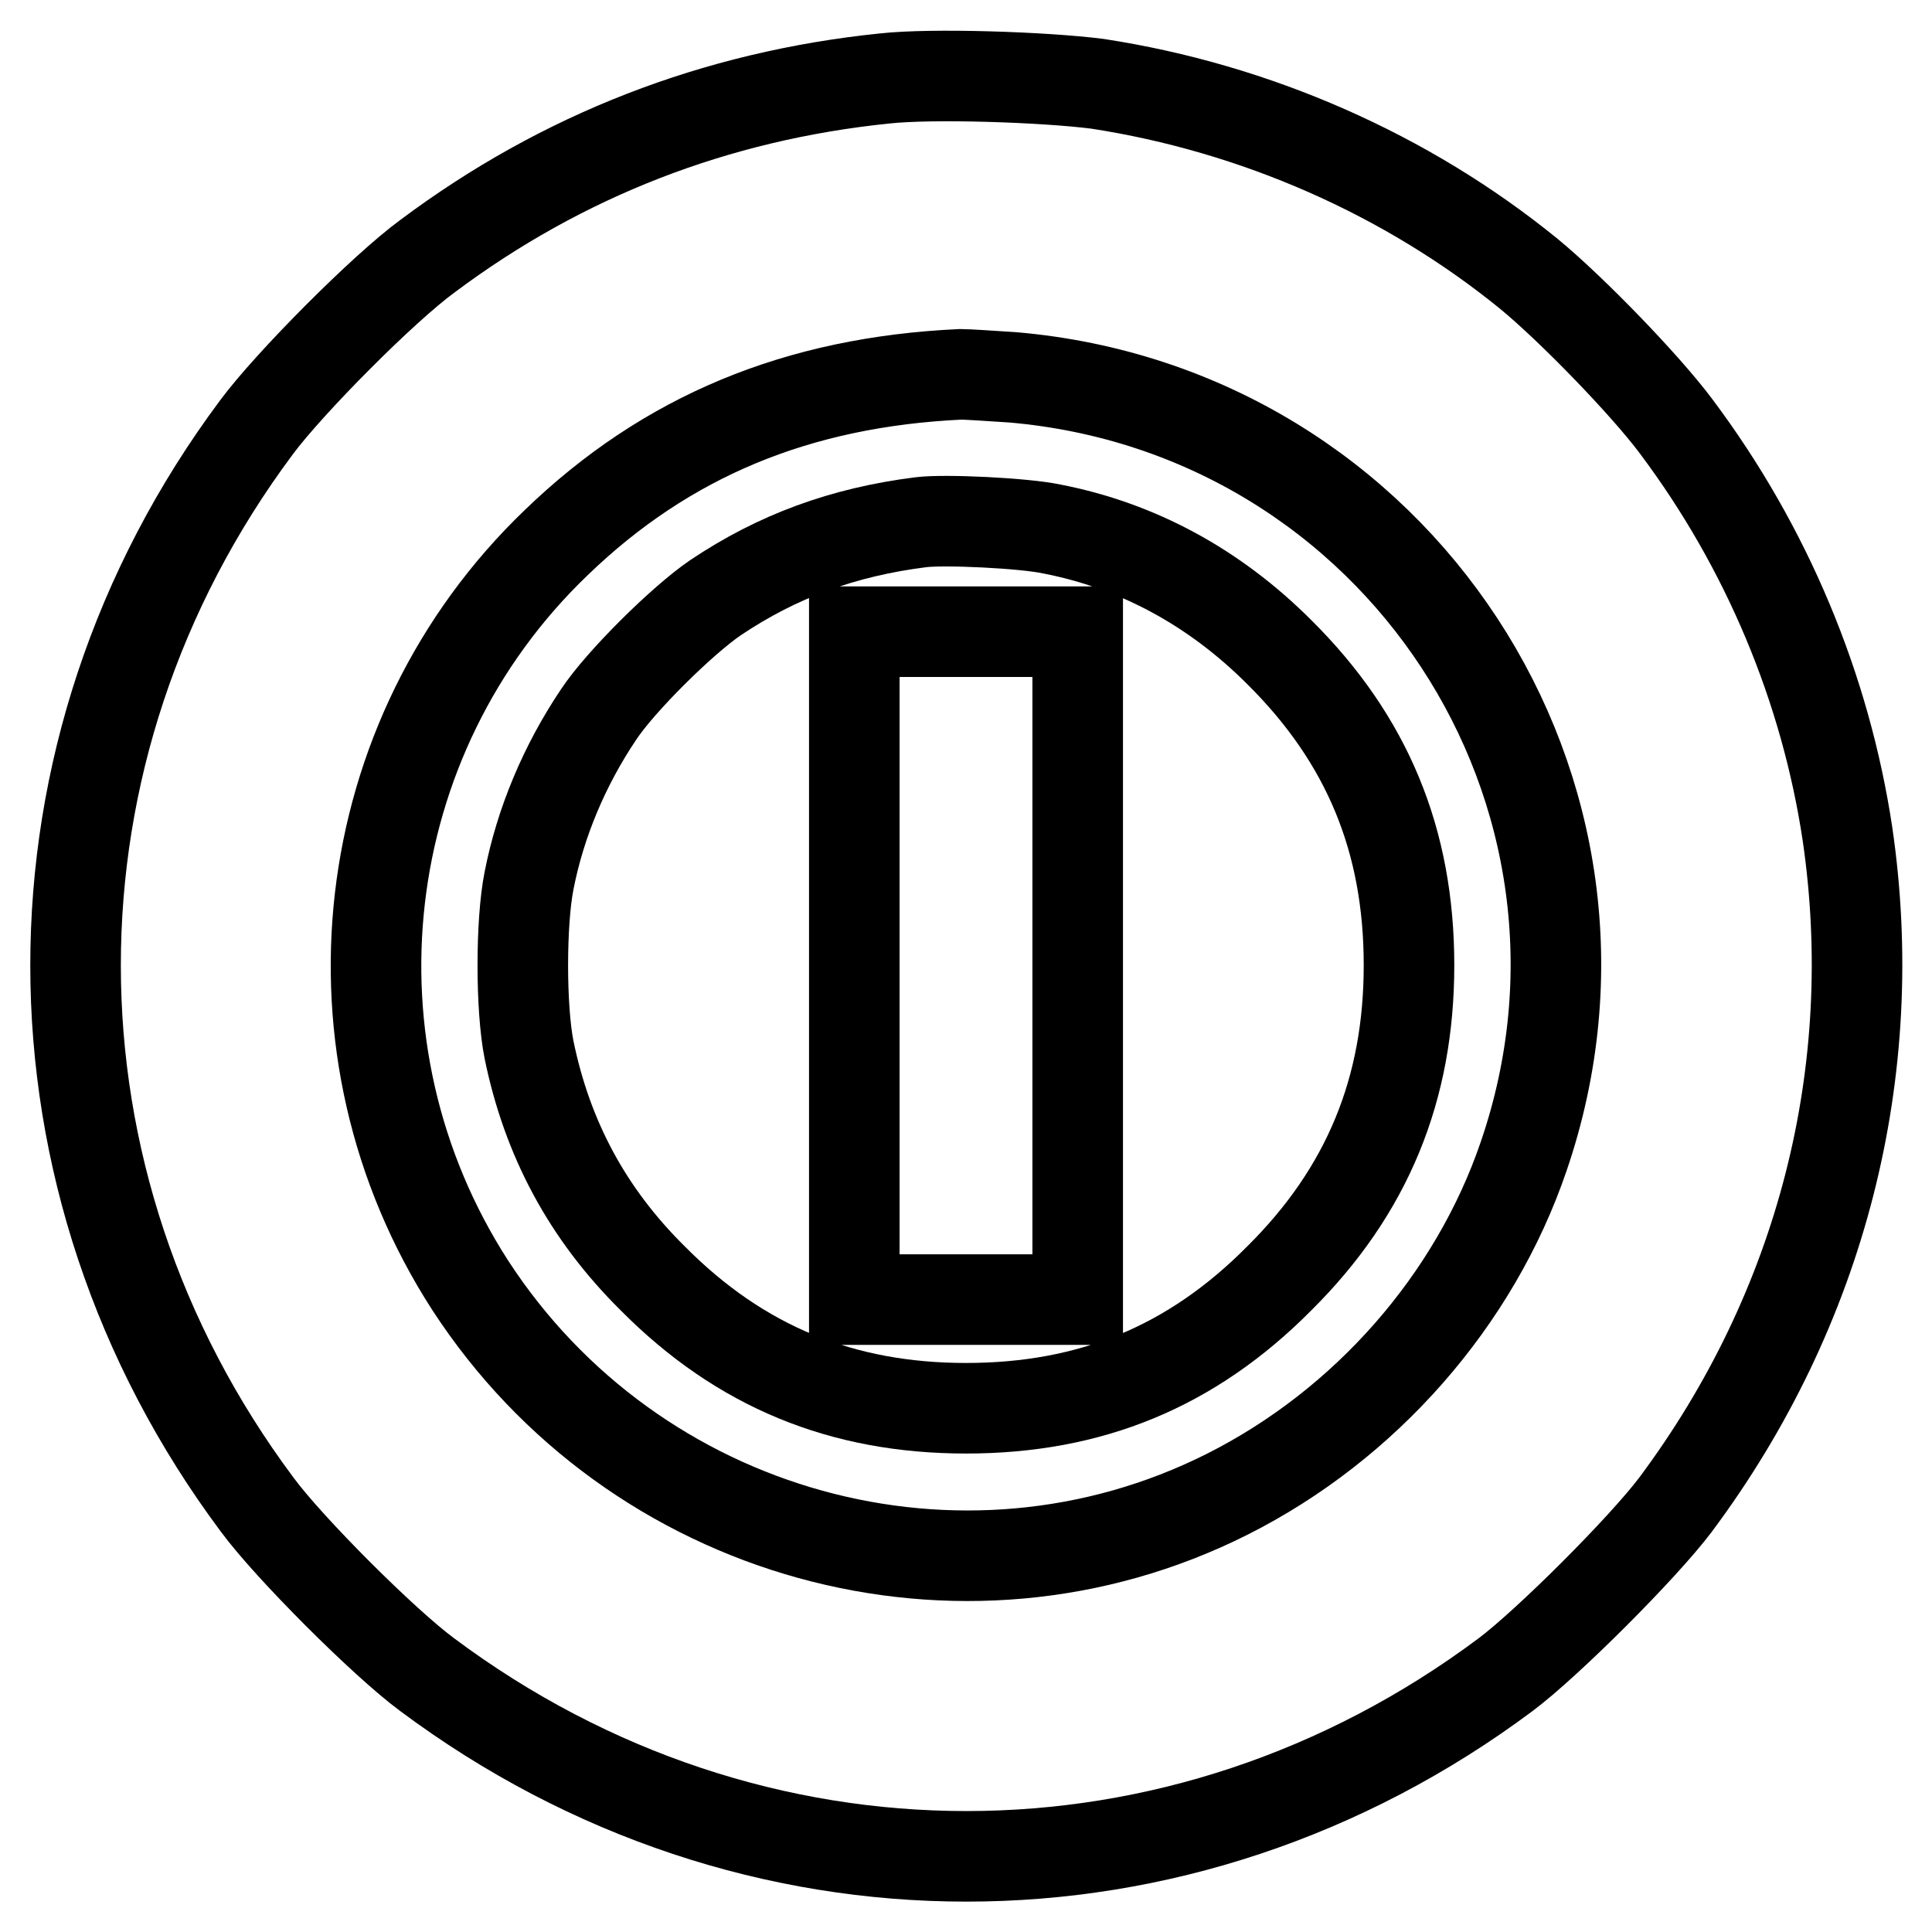
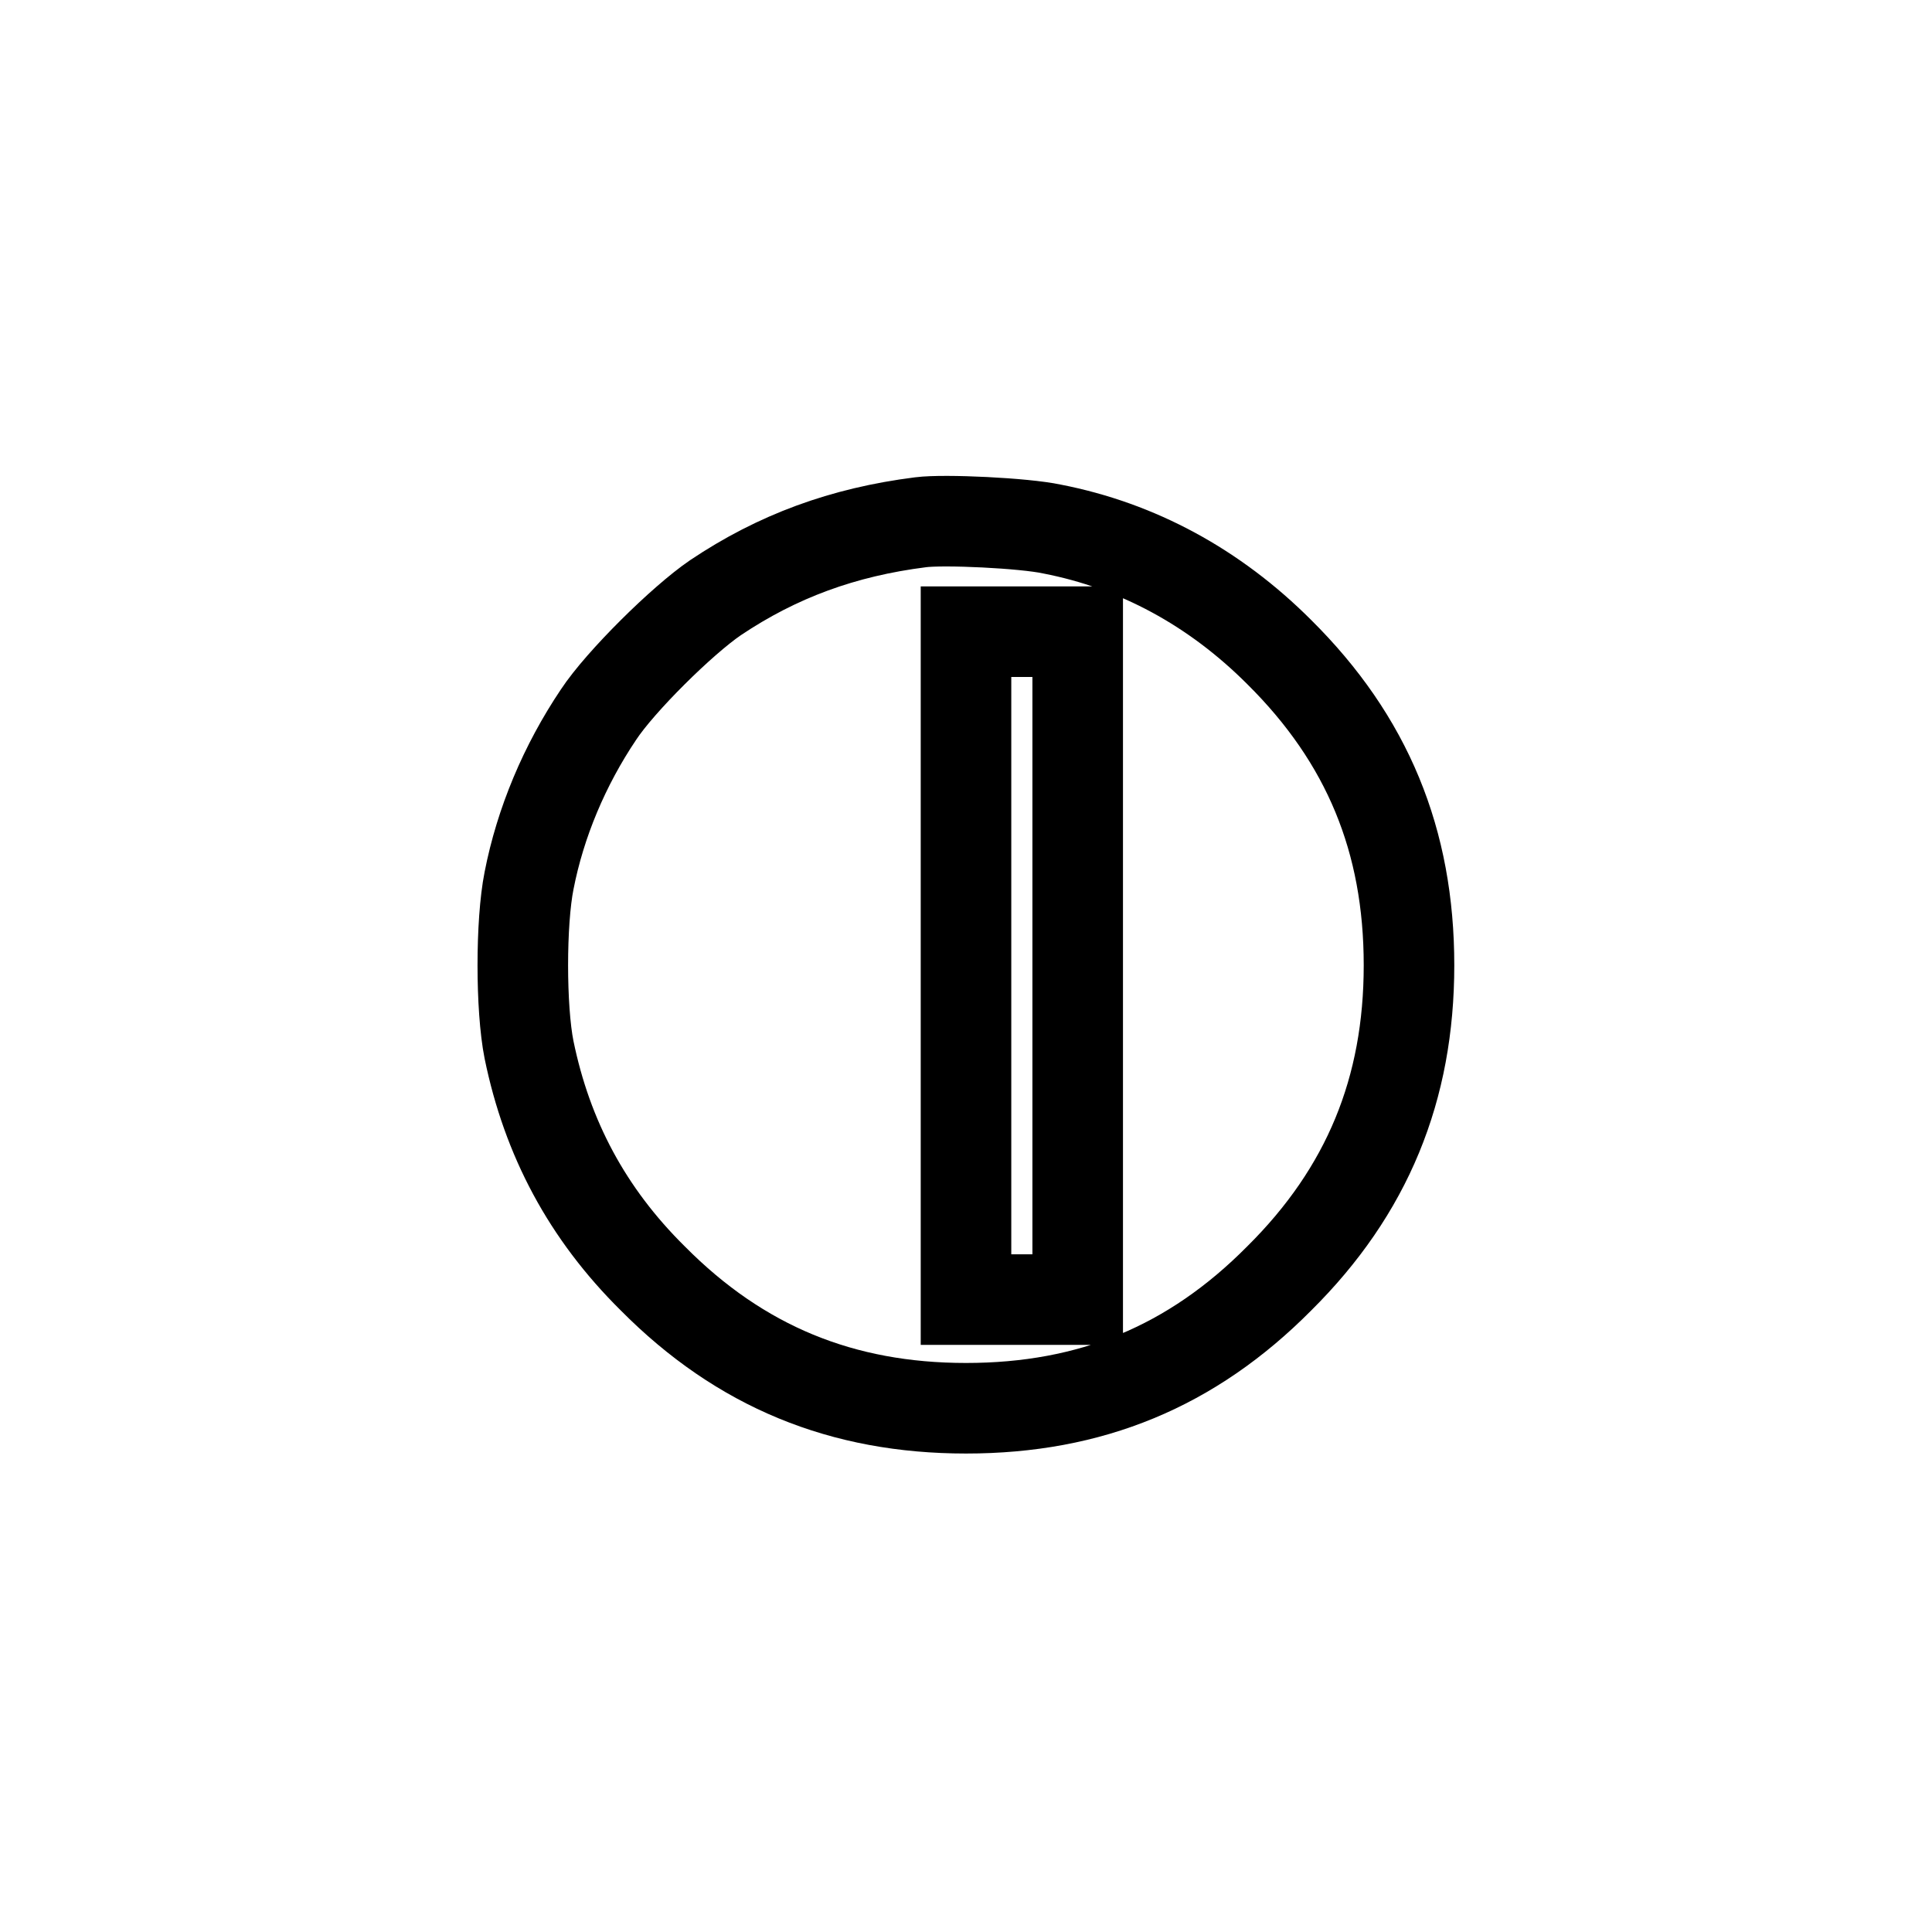
<svg xmlns="http://www.w3.org/2000/svg" version="1.1" x="0px" y="0px" viewBox="0 0 256 256" enable-background="new 0 0 256 256" xml:space="preserve">
  <g>
    <g>
      <g>
-         <path stroke-width="12" fill-opacity="0" stroke="#000000" d="M117.2,10.4c-22.4,2.3-42.7,10.2-60.5,23.5C50.8,38.2,38.3,50.8,34,56.6C2,99.5,2,156.4,34.1,199.4c4.2,5.7,16.8,18.3,22.5,22.5c43,32.1,99.9,32.1,142.9,0c5.6-4.2,18.2-16.8,22.5-22.5c19.4-26,27.4-57.5,22.8-88.9c-2.9-19.3-10.7-38-22.7-54c-4.1-5.5-13.9-15.6-19.5-20.2c-16.2-13.2-36.3-22-57.2-25.2C138.3,10.2,123.5,9.7,117.2,10.4z M134.2,50c51,4.4,84.2,55,67.7,103.2c-6.5,19.1-21,35.6-39.3,44.8c-35.2,17.7-78.6,5.7-100.3-27.7C42.1,139,46.8,97.7,73.7,71.9c14.6-14.1,32-21.3,53.6-22.3C128.1,49.6,131.2,49.8,134.2,50z" />
-         <path stroke-width="12" fill-opacity="0" stroke="#000000" d="M122,69.2c-10.3,1.3-19,4.5-27.2,10c-4.4,3-12.6,11.1-15.5,15.5c-4.5,6.7-7.7,14.3-9.2,22c-1.1,5.5-1.1,16.9,0,22.4c2.4,11.7,7.7,21.7,16.4,30.3c11.6,11.7,25.1,17.2,41.5,17.2c16.5,0,29.9-5.5,41.5-17.2c11.7-11.6,17.2-25.1,17.2-41.5c0-16.5-5.5-29.9-17.2-41.5c-8.6-8.6-18.8-14.1-30.1-16.3C135.7,69.3,125.1,68.8,122,69.2z M142.8,127.9v44.3H128h-14.8v-44.3V83.7H128h14.8L142.8,127.9L142.8,127.9z" />
+         <path stroke-width="12" fill-opacity="0" stroke="#000000" d="M122,69.2c-10.3,1.3-19,4.5-27.2,10c-4.4,3-12.6,11.1-15.5,15.5c-4.5,6.7-7.7,14.3-9.2,22c-1.1,5.5-1.1,16.9,0,22.4c2.4,11.7,7.7,21.7,16.4,30.3c11.6,11.7,25.1,17.2,41.5,17.2c16.5,0,29.9-5.5,41.5-17.2c11.7-11.6,17.2-25.1,17.2-41.5c0-16.5-5.5-29.9-17.2-41.5c-8.6-8.6-18.8-14.1-30.1-16.3C135.7,69.3,125.1,68.8,122,69.2z M142.8,127.9v44.3h-14.8v-44.3V83.7H128h14.8L142.8,127.9L142.8,127.9z" />
      </g>
    </g>
  </g>
</svg>